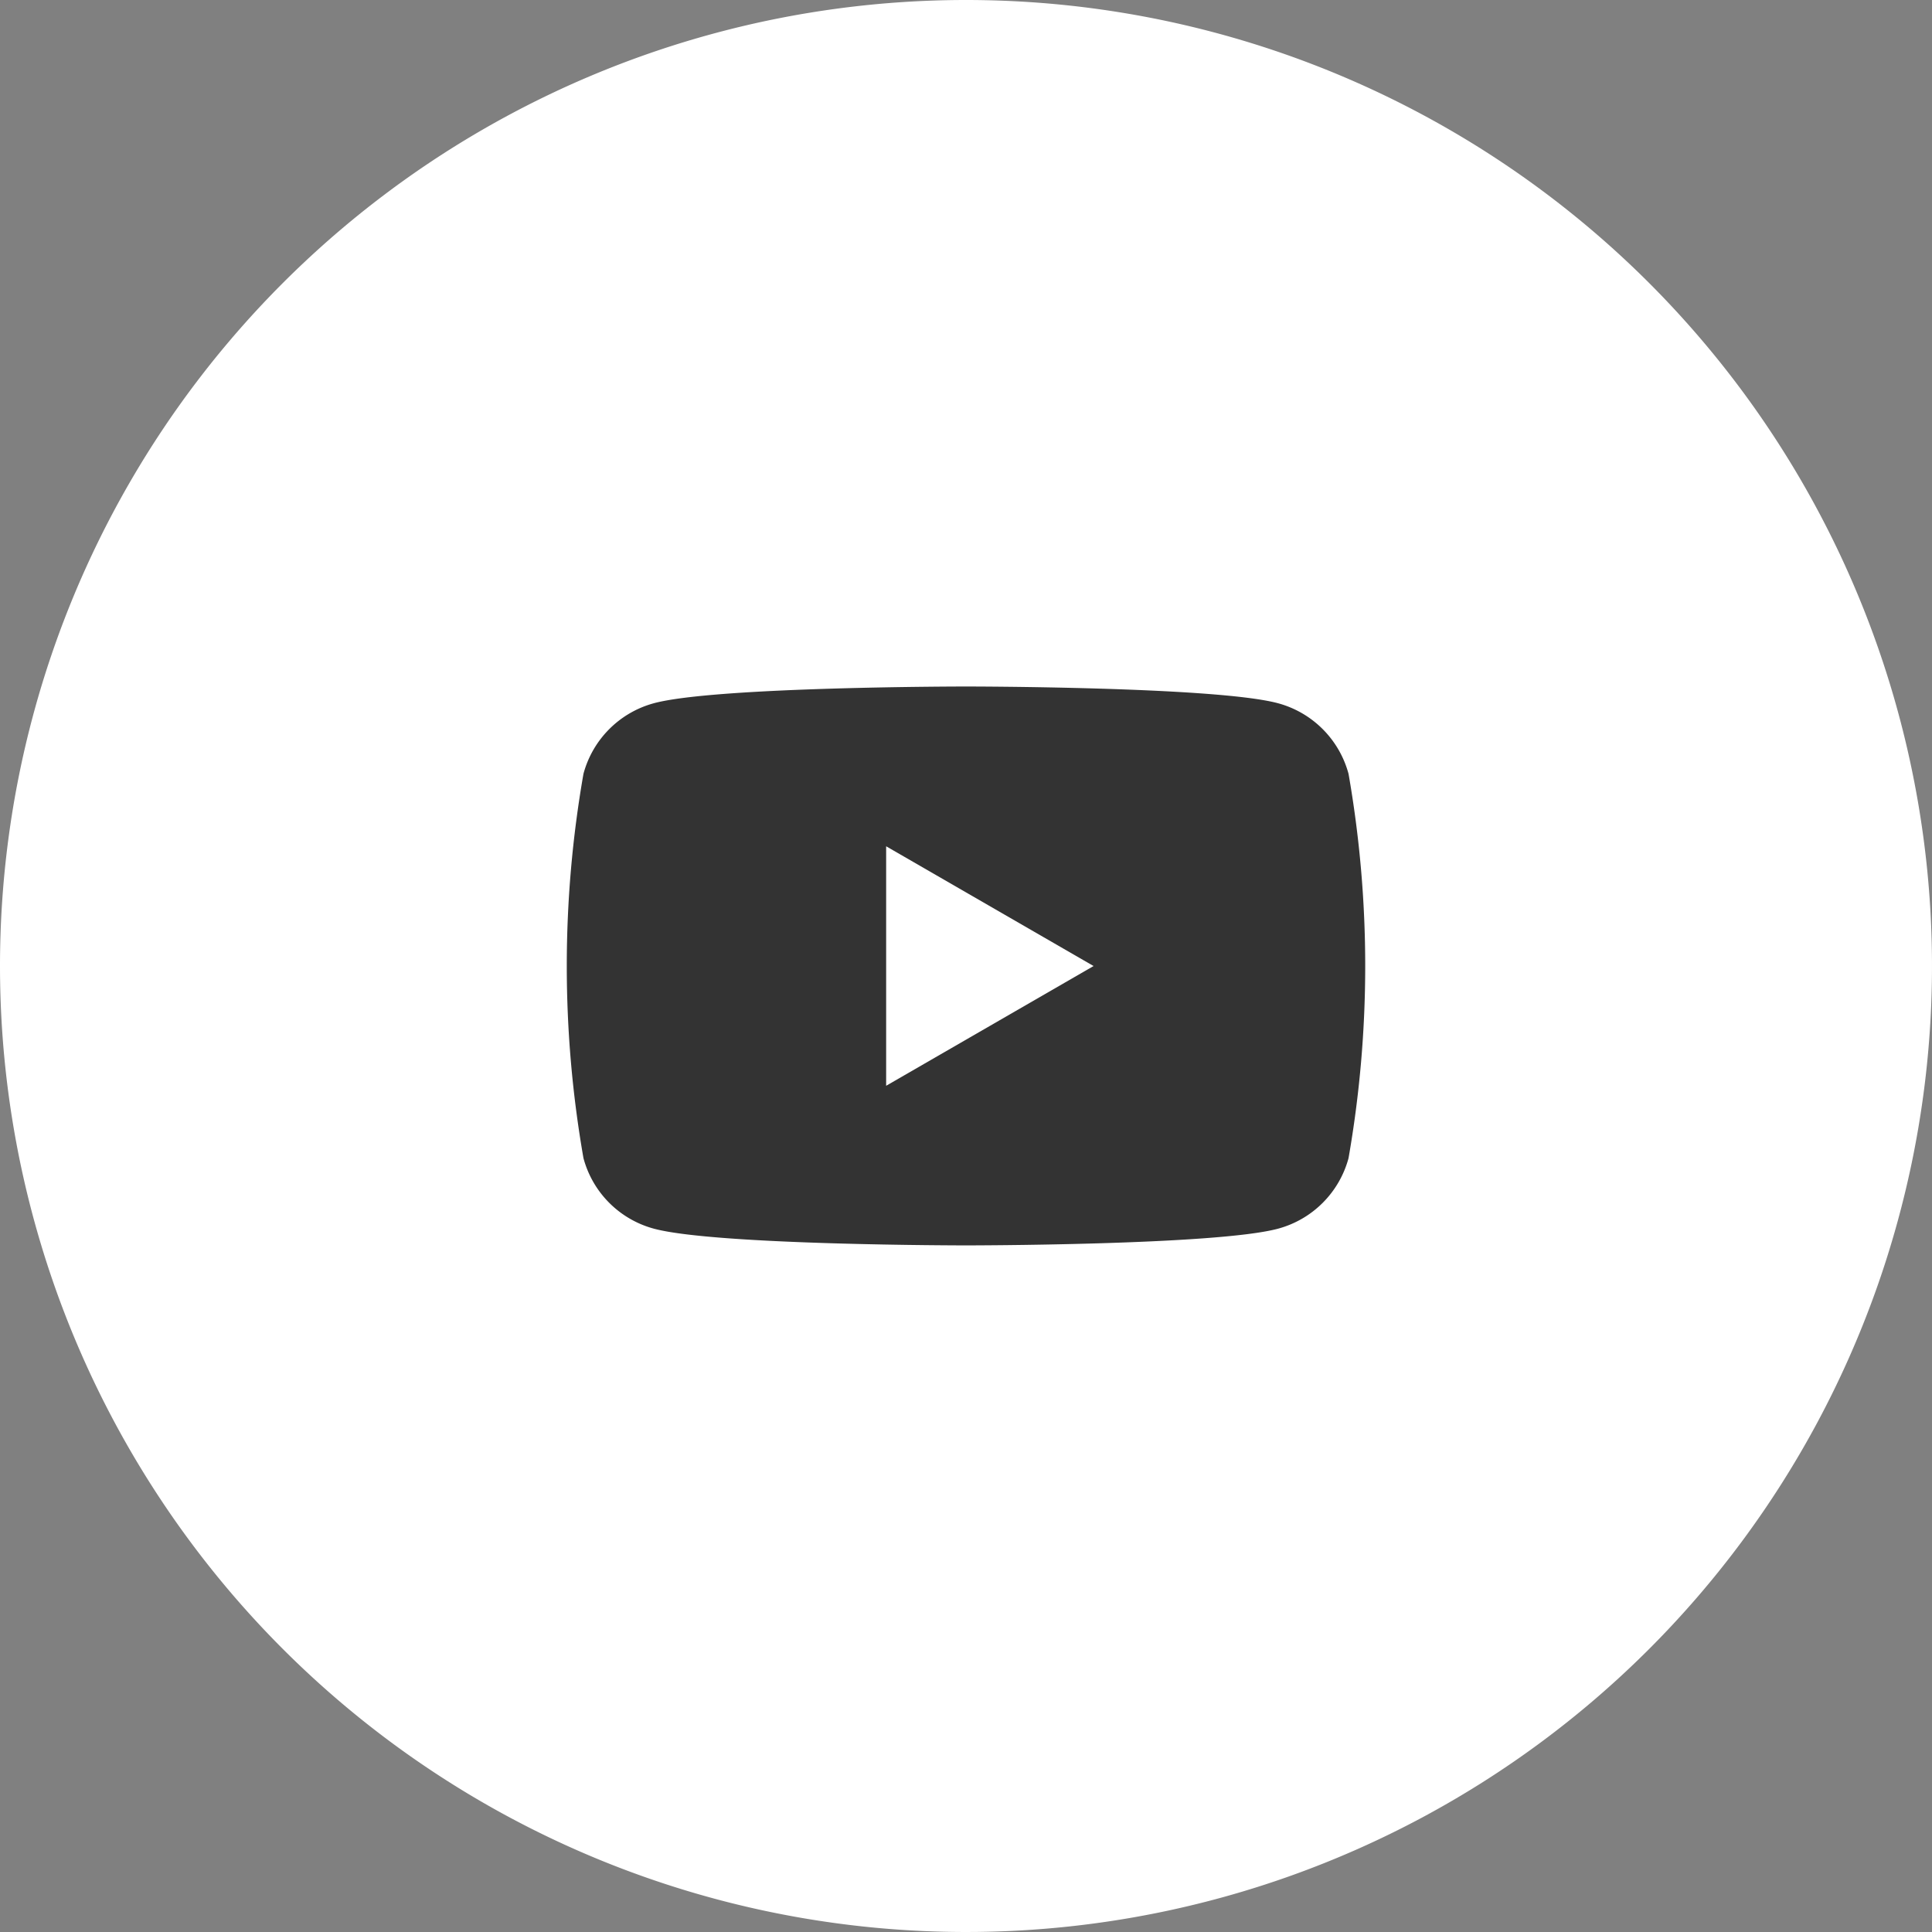
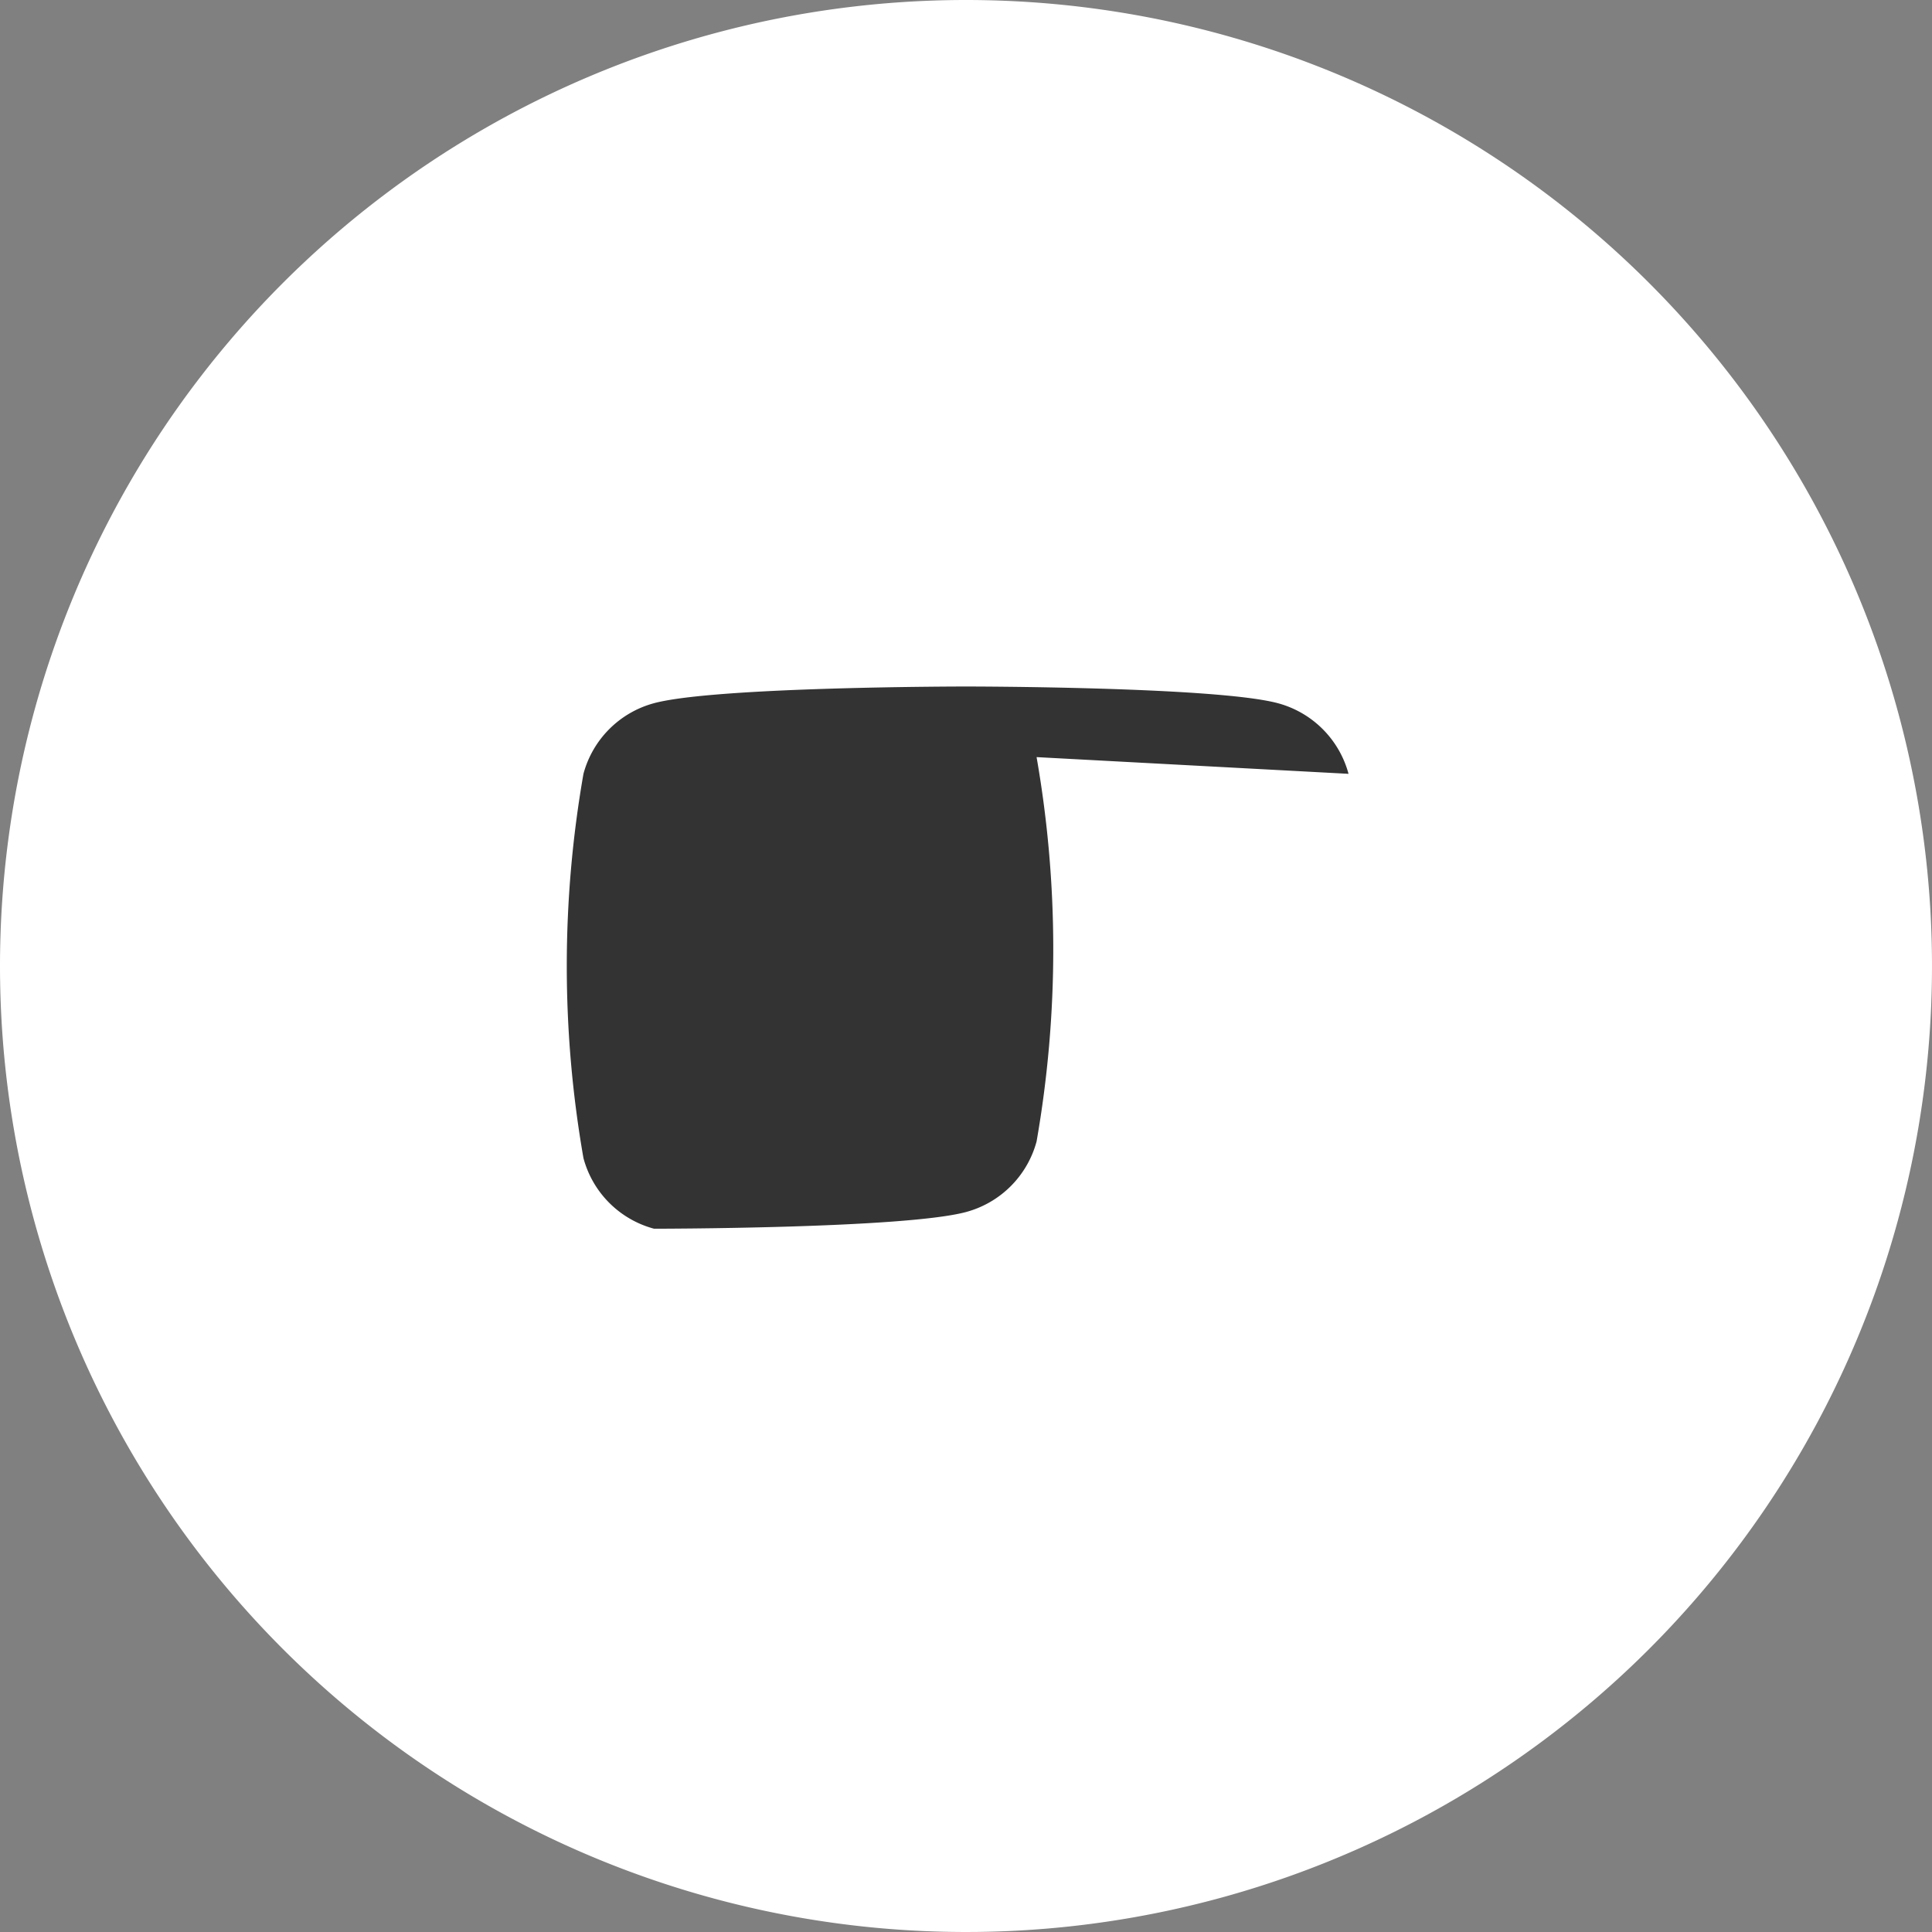
<svg xmlns="http://www.w3.org/2000/svg" width="60" height="60" viewBox="0 0 60 60">
  <rect x="0" y="0" width="60" height="60" fill="#808080" stroke="none" />
  <g id="グループ_1614" data-name="グループ 1614" transform="translate(-480 -3169.68)">
    <g id="グループ_1612" data-name="グループ 1612">
      <path id="パス_5364" data-name="パス 5364" d="M480,3199.68a30,30,0,1,0,30-30A30,30,0,0,0,480,3199.68Z" fill="#fff" />
    </g>
    <g id="グループ_1613" data-name="グループ 1613">
-       <path id="パス_5365" data-name="パス 5365" d="M521.88,3193.712a3.108,3.108,0,0,0-2.193-2.193C517.754,3191,510,3191,510,3191s-7.754,0-9.688.518a3.107,3.107,0,0,0-2.192,2.193,34.638,34.638,0,0,0,0,11.936,3.1,3.1,0,0,0,2.192,2.192c1.934.518,9.688.518,9.688.518s7.754,0,9.687-.518a3.105,3.105,0,0,0,2.193-2.192,34.638,34.638,0,0,0,0-11.936Z" fill="#333" />
-       <path id="パス_5366" data-name="パス 5366" d="M507.52,3203.4l6.442-3.719-6.442-3.719Z" fill="#fff" />
+       <path id="パス_5365" data-name="パス 5365" d="M521.88,3193.712a3.108,3.108,0,0,0-2.193-2.193C517.754,3191,510,3191,510,3191s-7.754,0-9.688.518a3.107,3.107,0,0,0-2.192,2.193,34.638,34.638,0,0,0,0,11.936,3.1,3.1,0,0,0,2.192,2.192s7.754,0,9.687-.518a3.105,3.105,0,0,0,2.193-2.192,34.638,34.638,0,0,0,0-11.936Z" fill="#333" />
    </g>
  </g>
</svg>